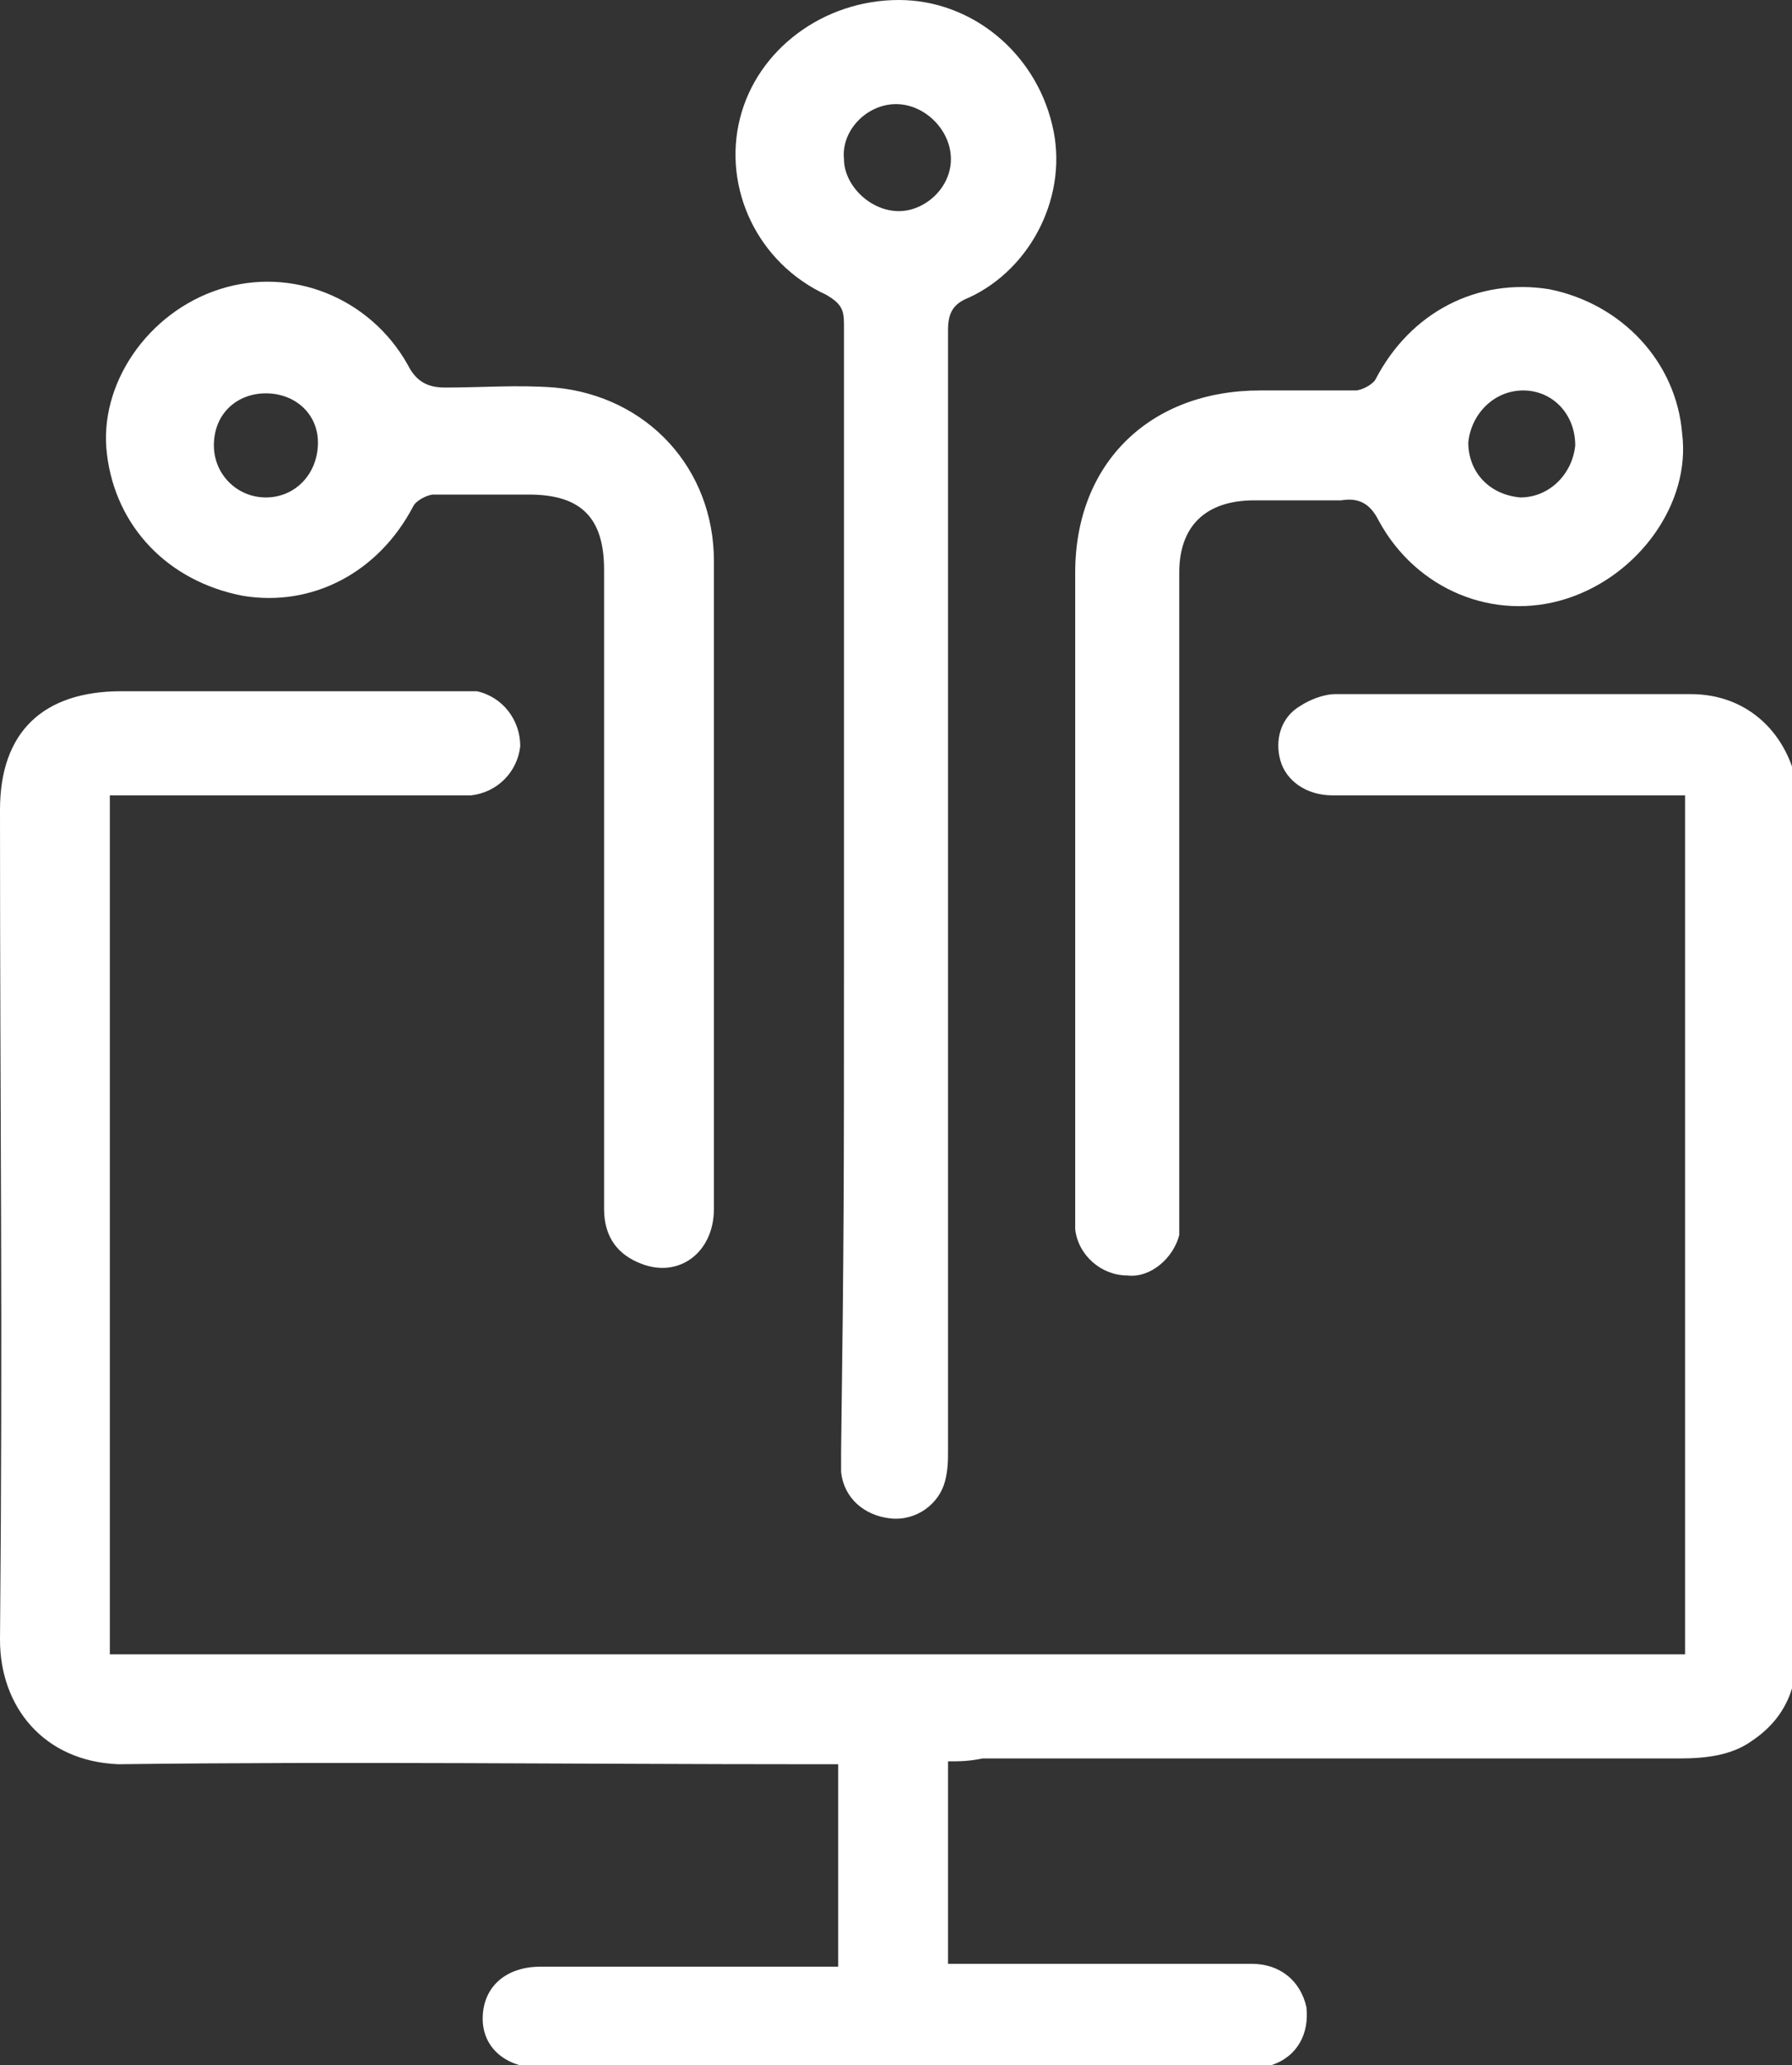
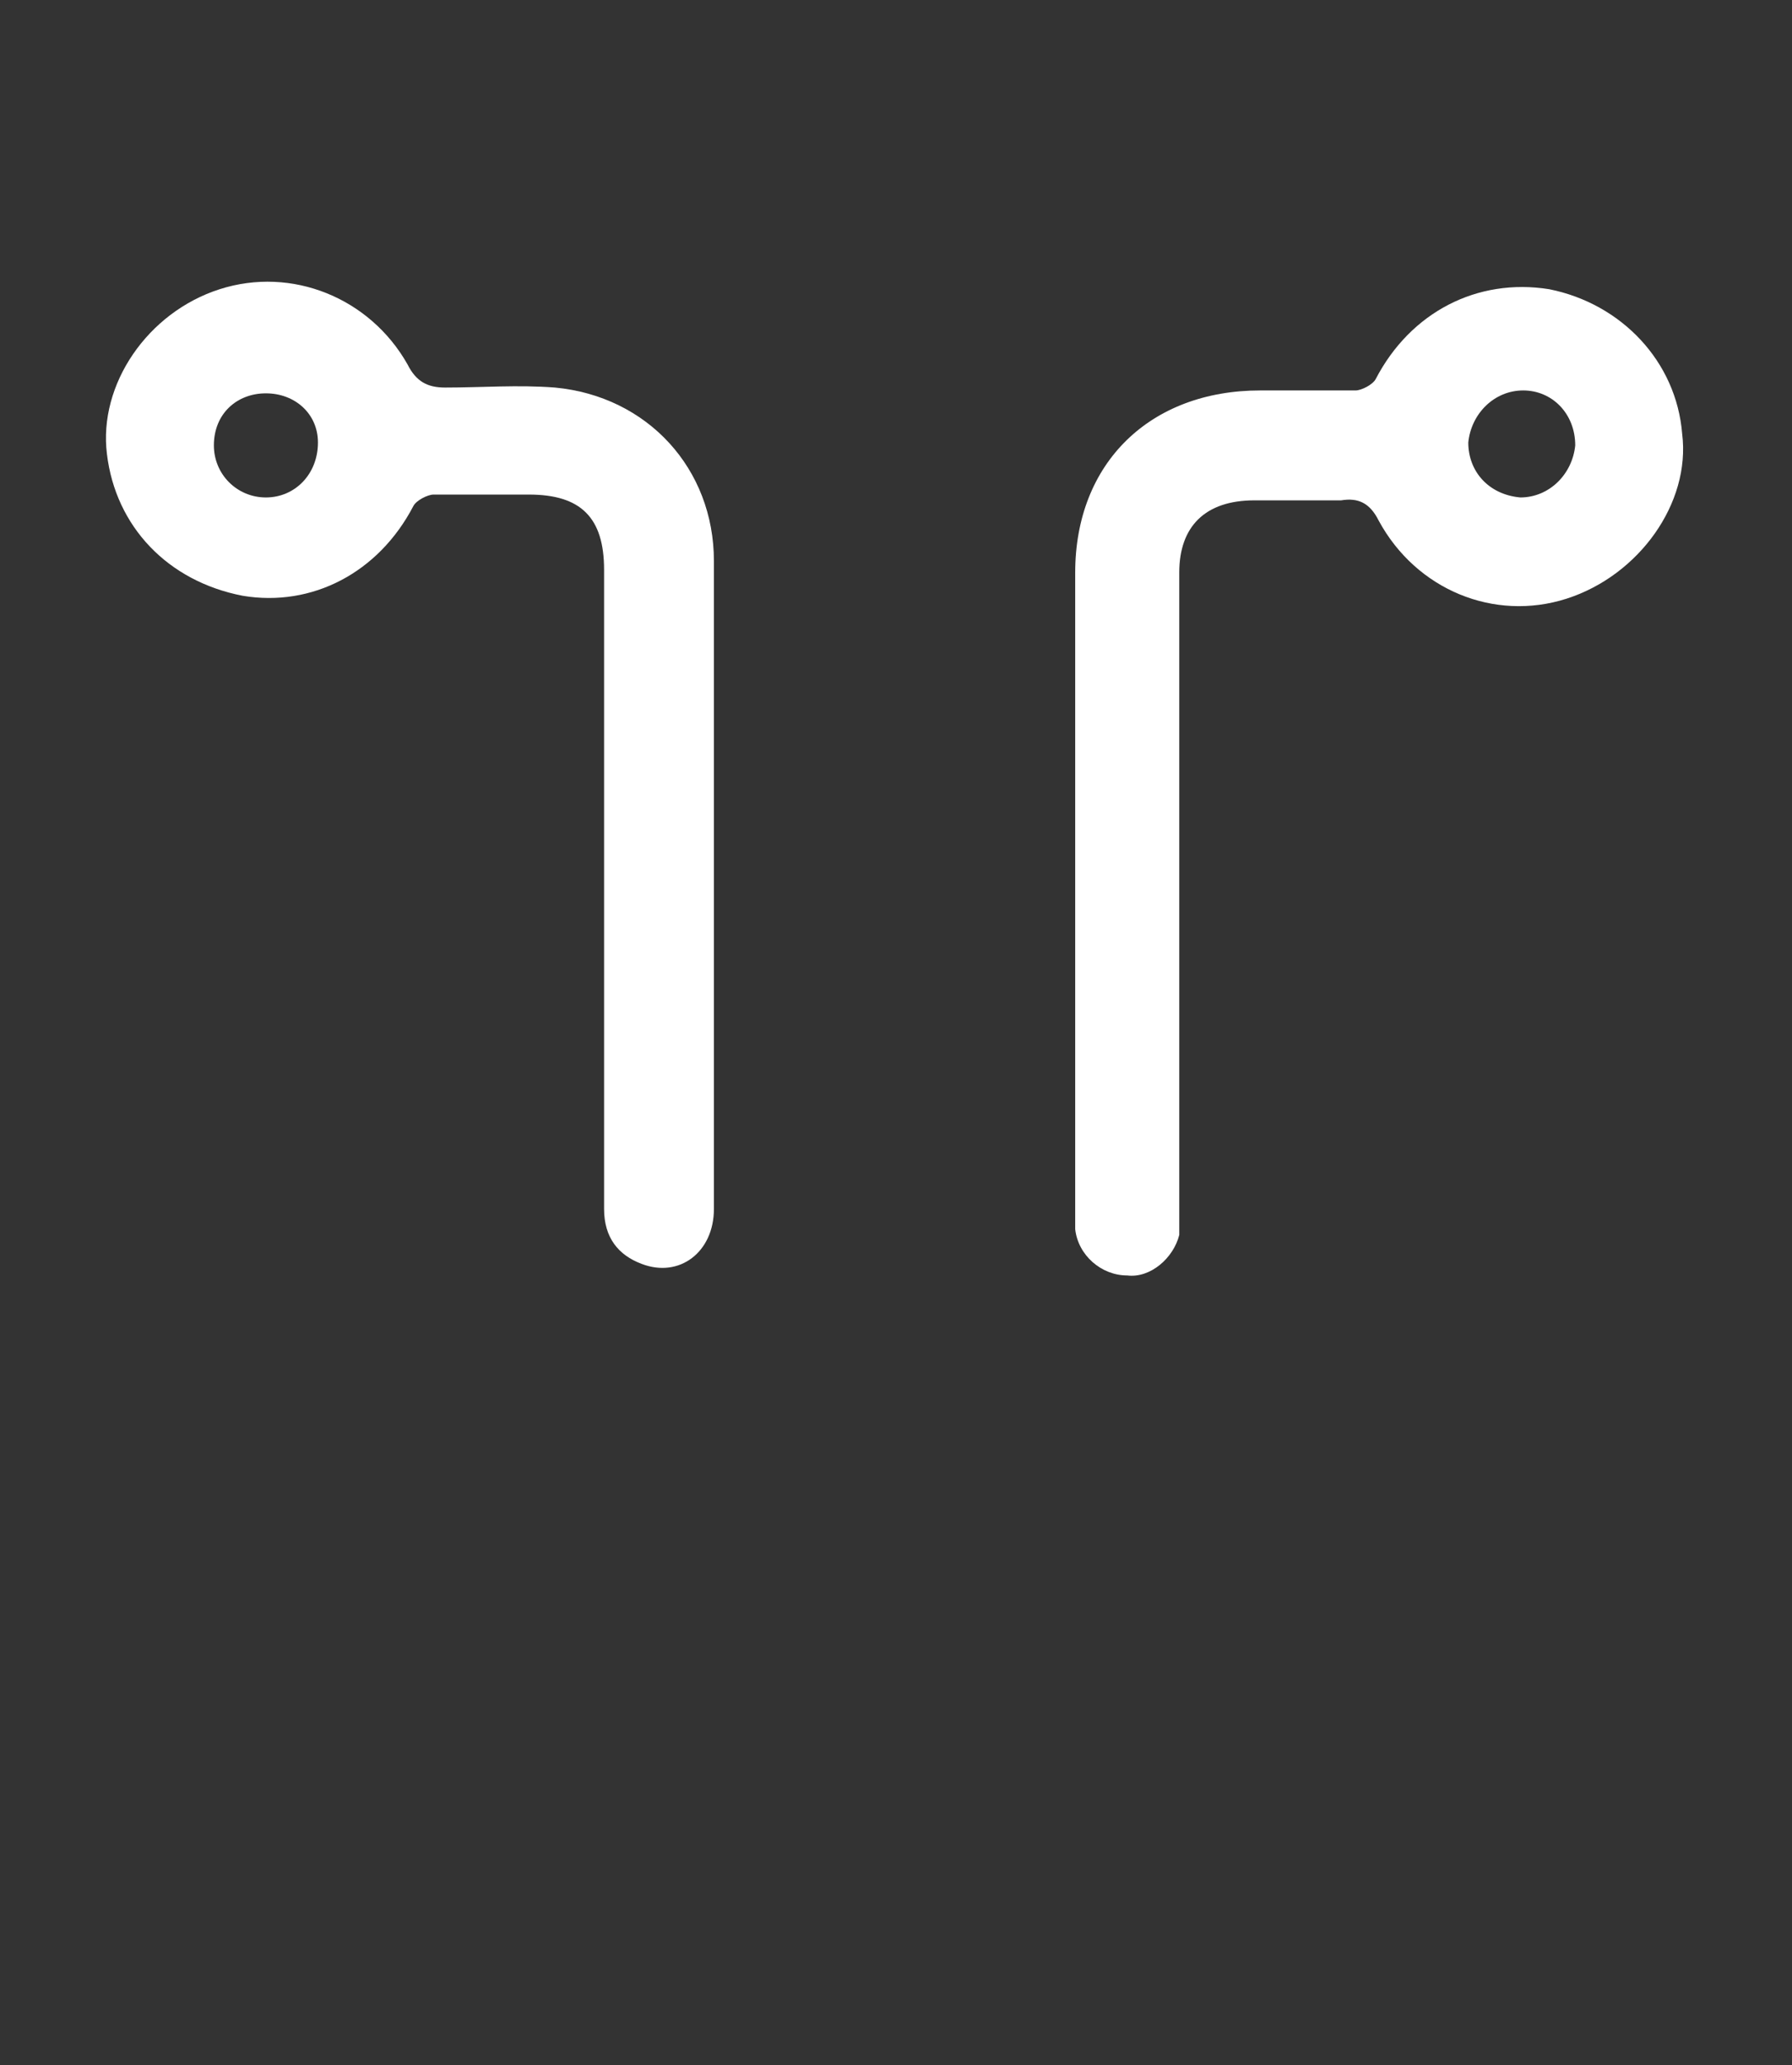
<svg xmlns="http://www.w3.org/2000/svg" version="1.1" id="Layer_1" x="0px" y="0px" width="62px" height="71.4px" viewBox="0 0 62 71.4" enable-background="new 0 0 62 71.4" xml:space="preserve">
  <rect x="0" y="0" width="62" height="71.4" fill="#333333" stroke="none" />
-   <path fill="#FFFFFF" d="M32.8,60.9c0,2.3,0,4.6,0,7c0.2,0,0.5,0,0.8,0c3.2,0,6.5,0,9.7,0c1,0,1.7,0.6,1.9,1.5c0.1,0.9-0.3,1.7-1.2,2  c-0.3,0.1-0.6,0.1-0.8,0.1c-8.2,0-16.3,0-24.5,0c-1.2,0-2-0.7-2-1.7c0-1.1,0.8-1.8,2-1.8c3.2,0,6.3,0,9.5,0c0.3,0,0.5,0,0.8,0  c0-2.3,0-4.6,0-7c-0.3,0-0.7,0-1,0c-8,0-15.9-0.1-23.9,0C1.5,60.9,0,59,0,56.7c0.1-11.2,0-17.5,0-28.7c0-2.7,1.5-4.1,4.2-4.1  c3.8,0,7.6,0,11.5,0c0.3,0,0.5,0,0.8,0c0.9,0.2,1.5,1,1.5,1.9c-0.1,0.9-0.8,1.6-1.7,1.7c-0.7,0-1.4,0-2.1,0c-3.2,0-6.4,0-9.6,0  c-0.3,0-0.5,0-0.8,0c0,11.5,0,18.1,0,29.7c18.1,0,36.3,0,54.5,0c0-11.5,0-18.1,0-29.7c-0.3,0-0.6,0-0.8,0c-3.8,0-7.6,0-11.4,0  c-0.9,0-1.6-0.5-1.8-1.2c-0.2-0.7,0-1.5,0.7-1.9c0.3-0.2,0.8-0.4,1.2-0.4c4.1,0,8.2,0,12.3,0c2,0,3.4,1.4,3.7,3.3c0,0.2,0,0.5,0,0.7  c0,11.3,0,17.7,0,28.9c0,1.4-0.4,2.5-1.6,3.3c-0.7,0.5-1.6,0.6-2.5,0.6c-8,0-16.1,0-24.1,0C33.5,60.9,33.2,60.9,32.8,60.9z" />
-   <path fill="#FFFFFF" d="M29.2,33.4c0-7.4,0-14.8,0-22.2c0-0.5-0.1-0.7-0.6-1c-2.4-1.1-3.6-3.7-3-6.1C26.2,1.7,28.5,0,31.1,0  c2.5,0,4.7,1.8,5.3,4.3c0.6,2.4-0.7,5-2.9,6c-0.5,0.2-0.7,0.5-0.7,1.1c0,14.7,0,24,0,38.7c0,0.4,0,0.7-0.1,1.1  c-0.2,0.8-1,1.4-1.9,1.3c-0.9-0.1-1.6-0.7-1.7-1.6c0-0.2,0-0.5,0-0.7C29.2,42.8,29.2,40.8,29.2,33.4z M32.9,5.5c0-1-0.9-1.9-1.9-1.9  c-1,0-1.9,0.9-1.8,1.9c0,0.9,0.9,1.8,1.9,1.8C32,7.3,32.9,6.5,32.9,5.5z" />
  <path fill="#FFFFFF" d="M24.7,33.2c0,4.6,0,3.9,0,8.6c0,1.5-1.2,2.4-2.5,1.9c-0.8-0.3-1.3-0.9-1.3-1.9c0-4.3,0-3.3,0-7.6  c0-4.8,0-9.7,0-14.5c0-1.8-0.8-2.6-2.6-2.6c-1.1,0-2.2,0-3.3,0c-0.2,0-0.6,0.2-0.7,0.4c-1.2,2.3-3.5,3.5-5.9,3.1  c-2.6-0.5-4.4-2.4-4.7-4.9c-0.3-2.4,1.4-4.9,3.9-5.7c2.5-0.8,5.2,0.3,6.5,2.6c0.3,0.6,0.7,0.8,1.3,0.8c1.3,0,2.5-0.1,3.8,0  c3.2,0.3,5.5,2.8,5.5,6C24.7,24,24.7,28.6,24.7,33.2z M7.4,15.4c0,1,0.8,1.8,1.8,1.8c1,0,1.8-0.8,1.8-1.9c0-1-0.8-1.7-1.8-1.7  C8.2,13.6,7.4,14.3,7.4,15.4z" />
  <path fill="#FFFFFF" d="M37.2,33.2c0-4.5,0-9,0-13.4c0-3.8,2.6-6.3,6.4-6.3c1.1,0,2.2,0,3.3,0c0.2,0,0.6-0.2,0.7-0.4  c1.2-2.3,3.5-3.5,6-3.1c2.5,0.5,4.4,2.5,4.6,5c0.3,2.4-1.5,4.9-4,5.7c-2.5,0.8-5.2-0.3-6.5-2.7c-0.3-0.6-0.7-0.8-1.3-0.7  c-1,0-2,0-3,0c-1.7,0-2.6,0.9-2.6,2.5c0,9.1,0,12.9,0,22c0,0.3,0,0.6,0,0.9c-0.2,0.8-1,1.5-1.8,1.4c-0.9,0-1.7-0.7-1.8-1.6  c0-0.3,0-0.5,0-0.8C37.2,37,37.2,37.8,37.2,33.2z M50.8,15.3c0,1,0.7,1.8,1.8,1.9c1,0,1.8-0.8,1.9-1.8c0-1.1-0.8-1.9-1.8-1.9  C51.7,13.5,50.9,14.3,50.8,15.3z" />
</svg>